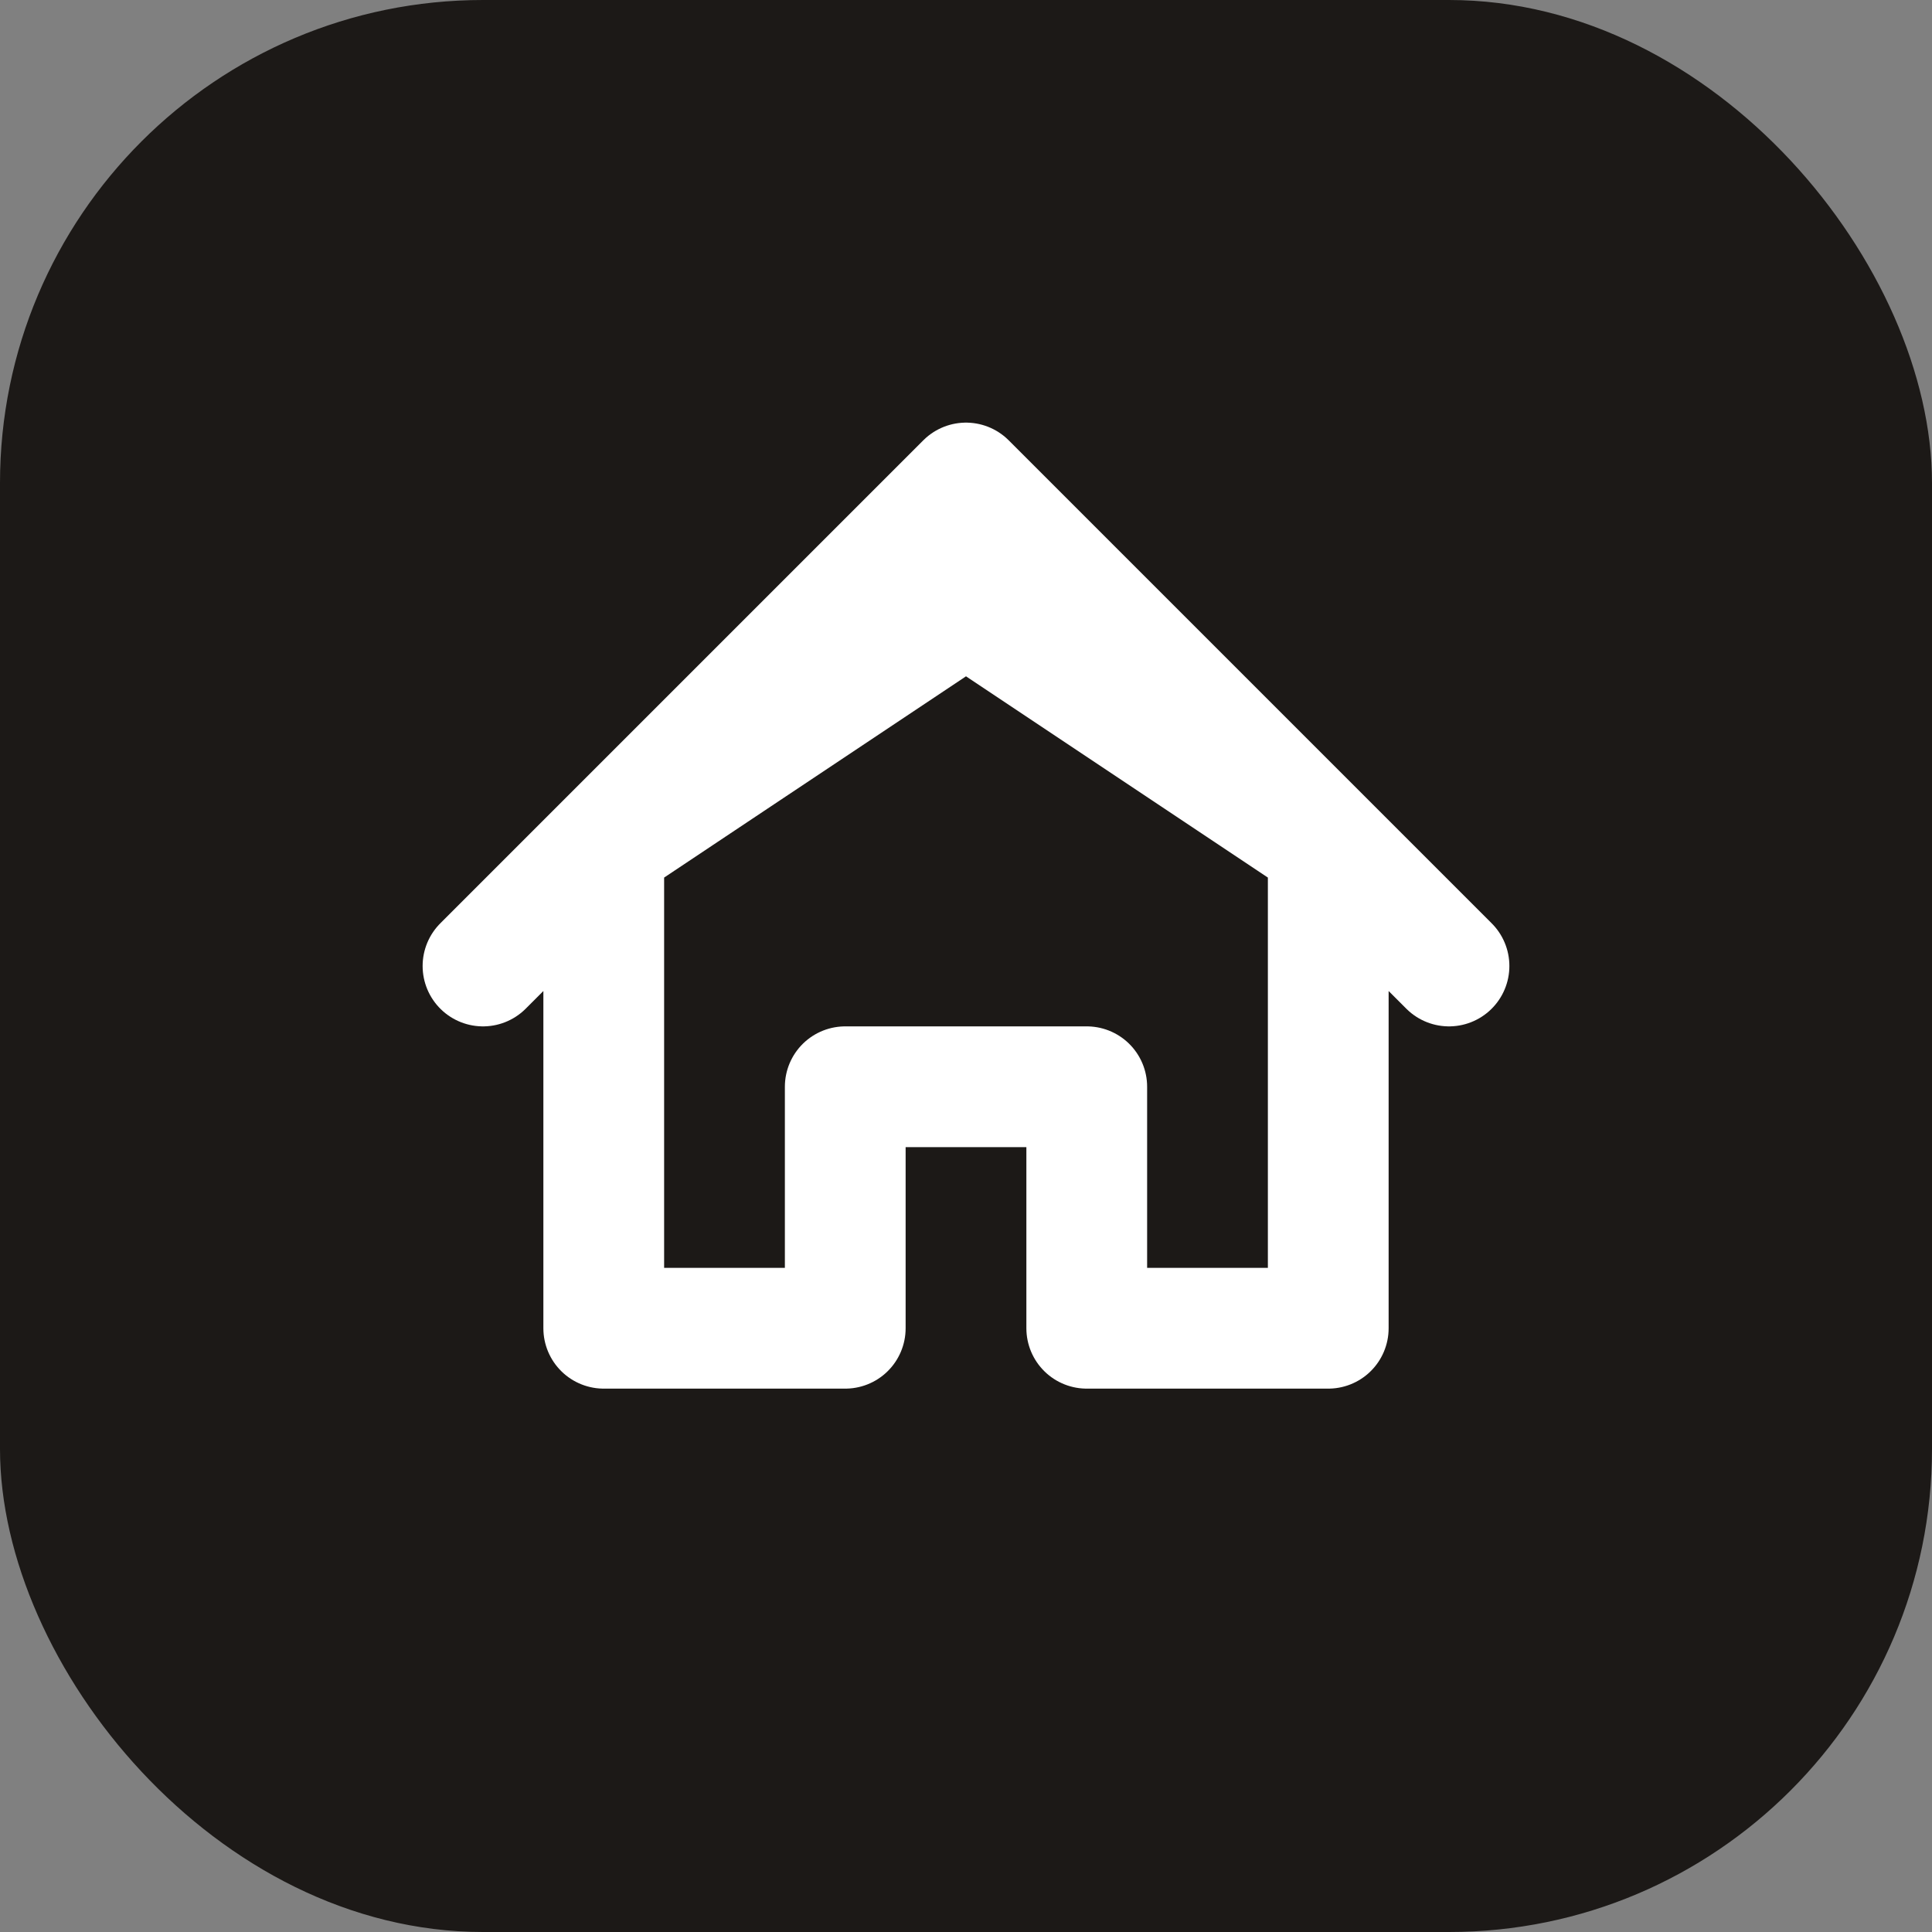
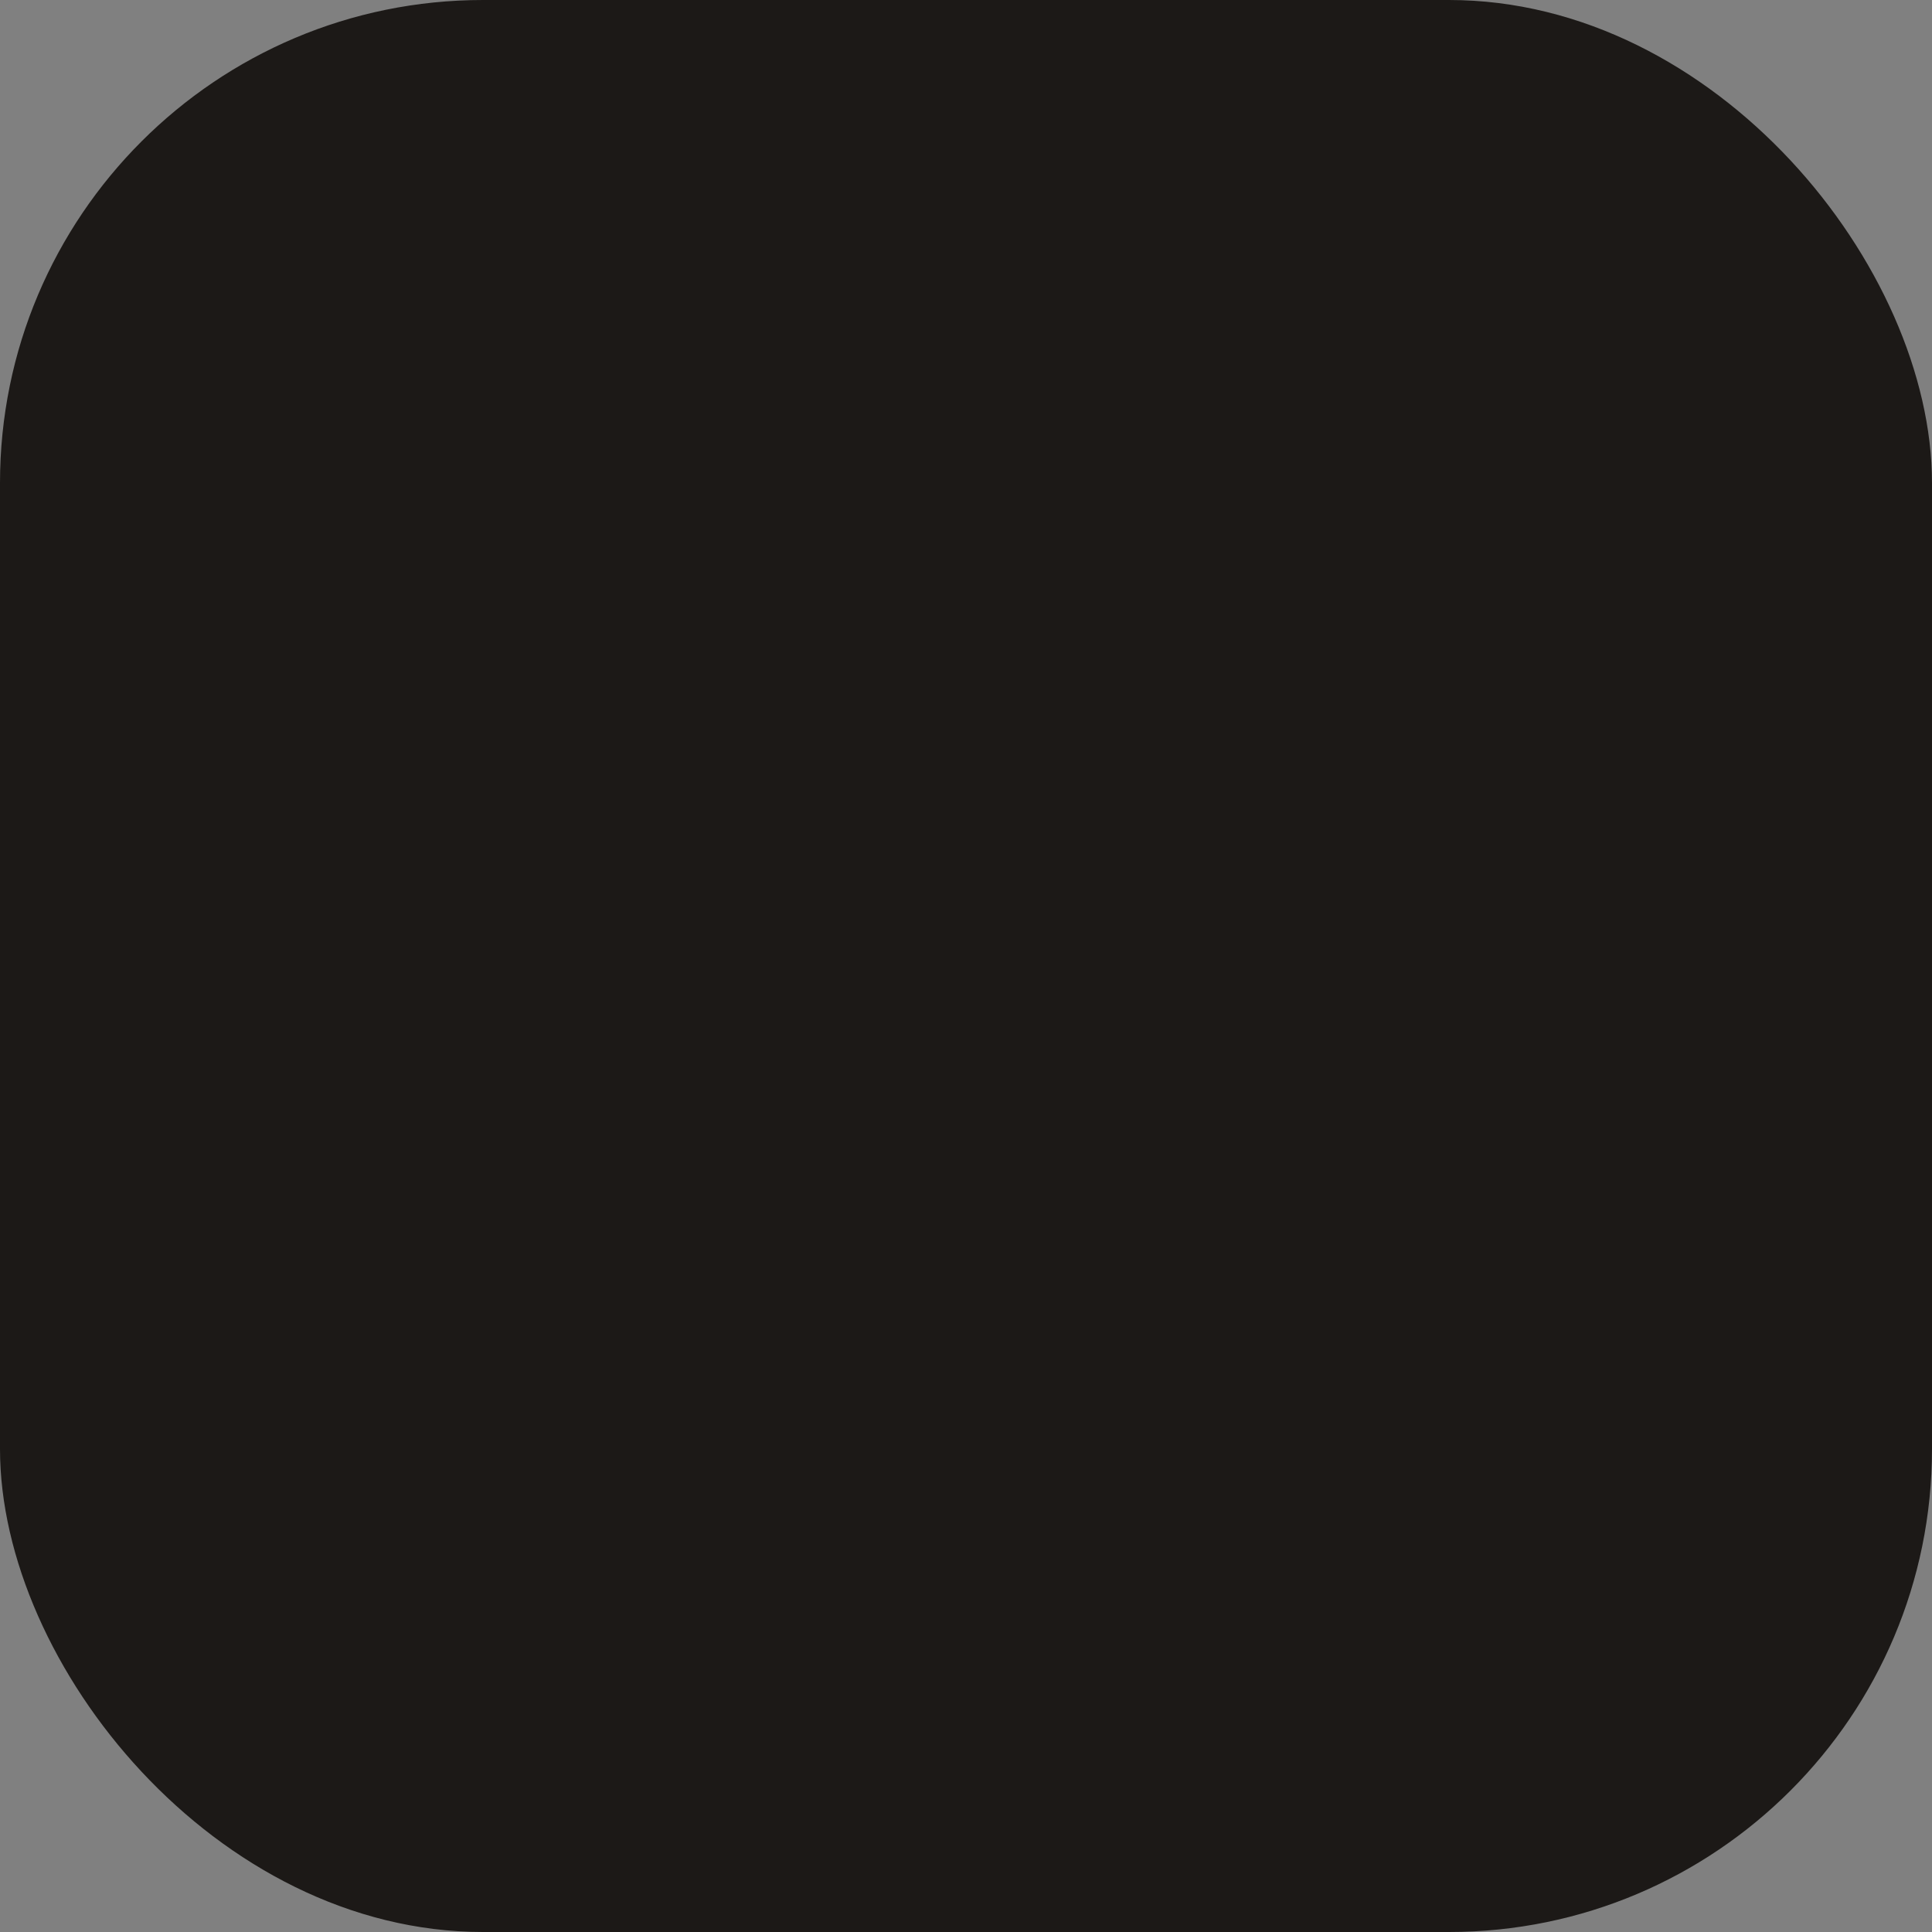
<svg xmlns="http://www.w3.org/2000/svg" width="32" height="32" viewBox="0 0 32 32" fill="none">
  <rect x="0" y="0" width="32" height="32" fill="#808080" stroke="none" />
  <rect width="32" height="32" rx="8" fill="#1C1917" />
-   <path d="M8 16L16 8L24 16M10 14V22H14V18H18V22H22V14L16 10L10 14Z" stroke="white" stroke-width="2" stroke-linecap="round" stroke-linejoin="round" />
</svg>